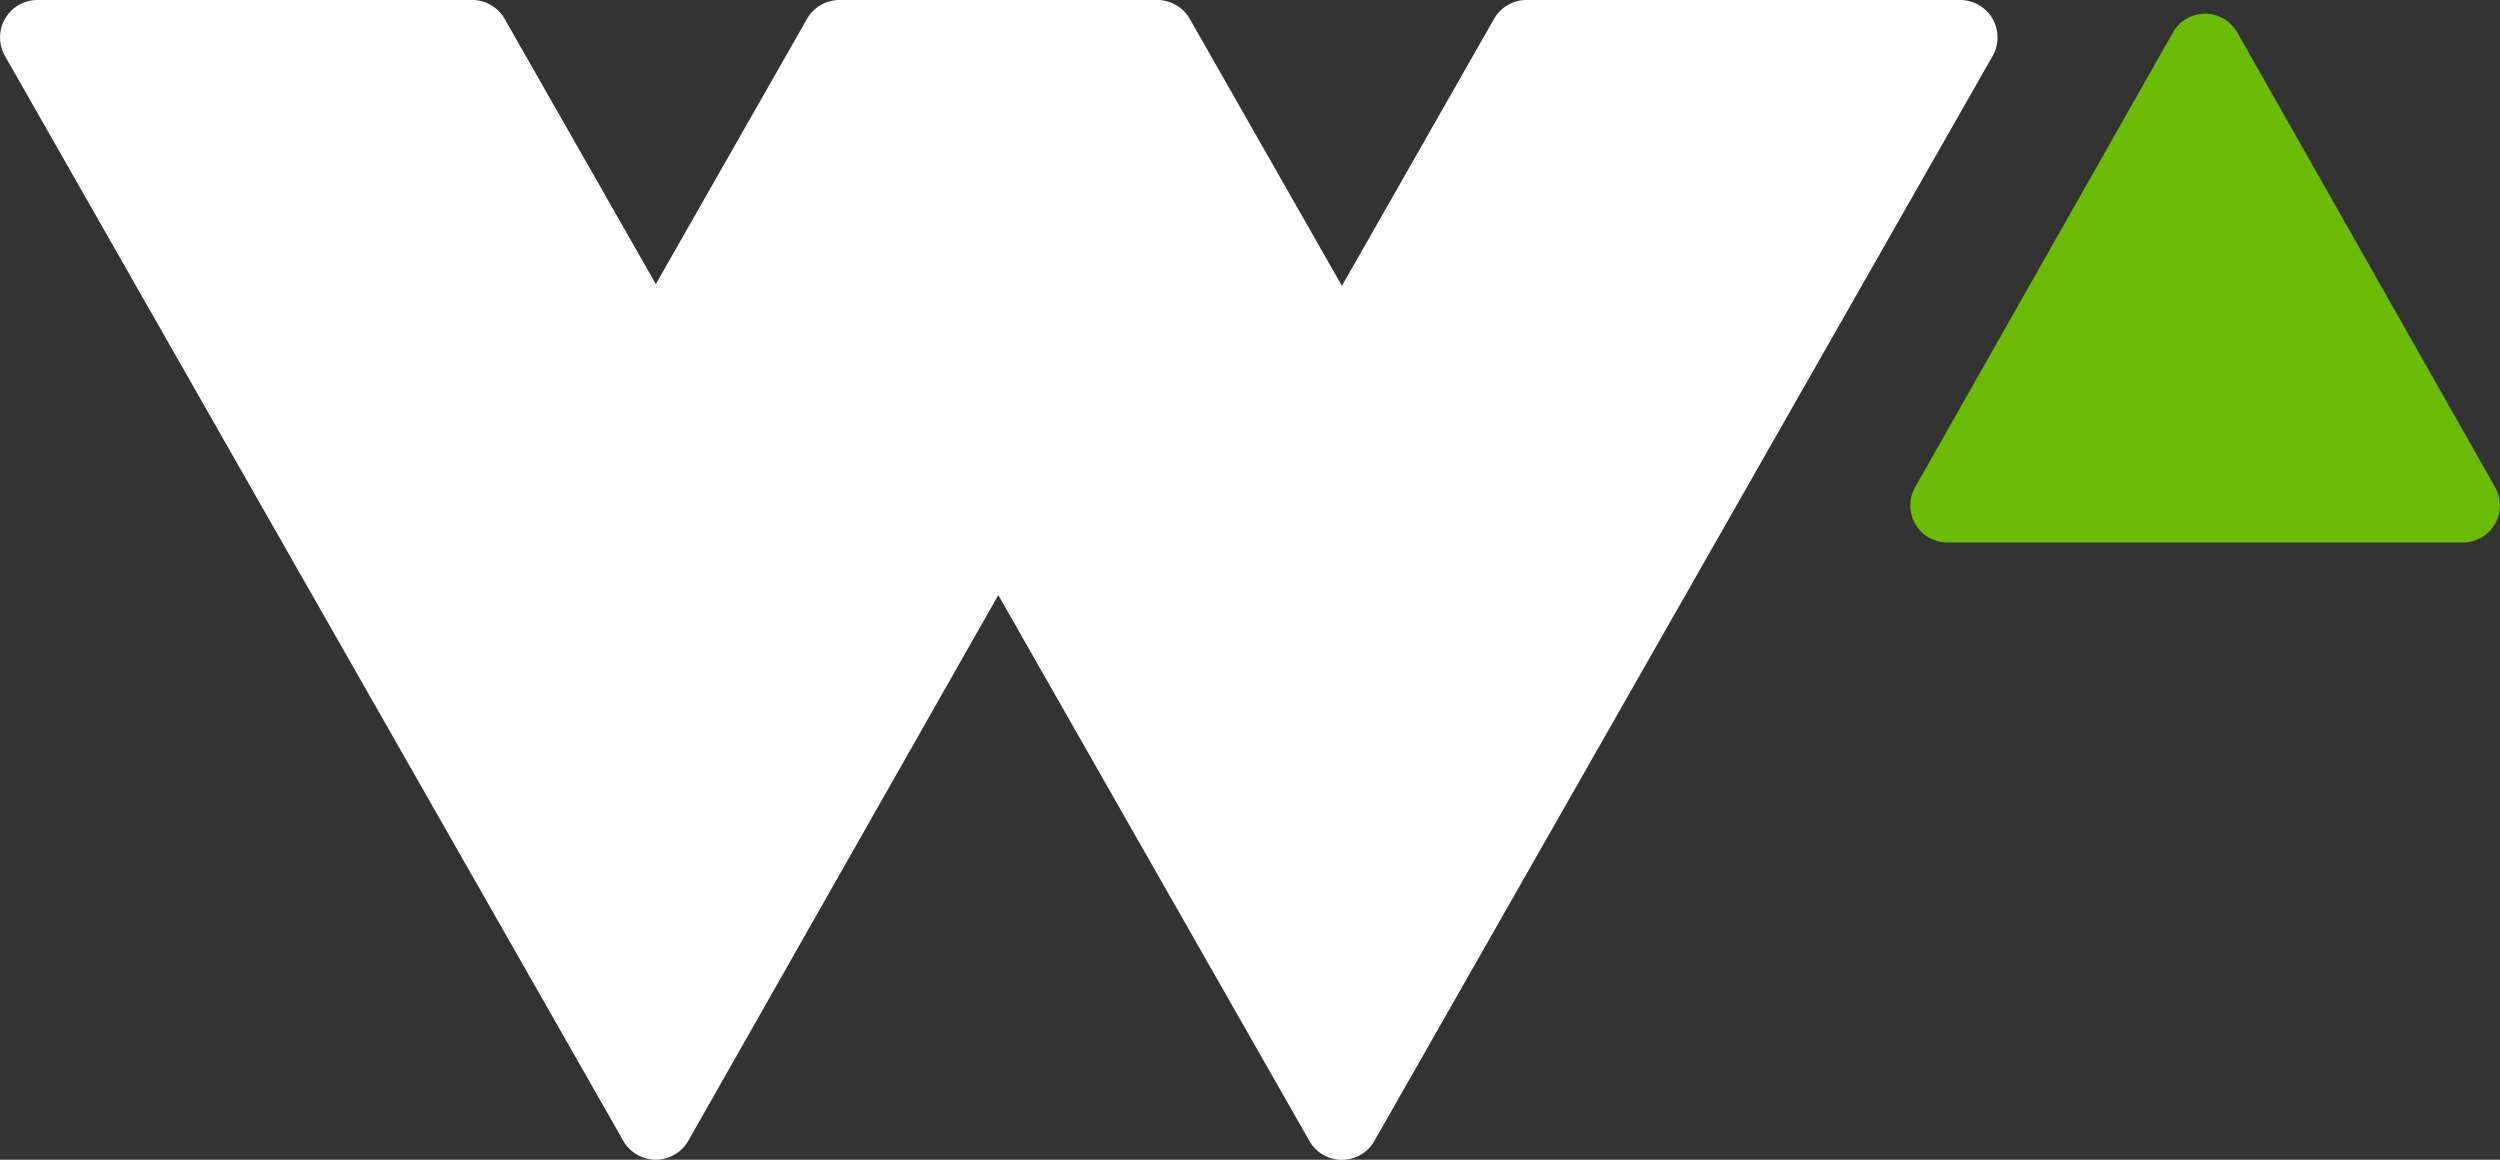
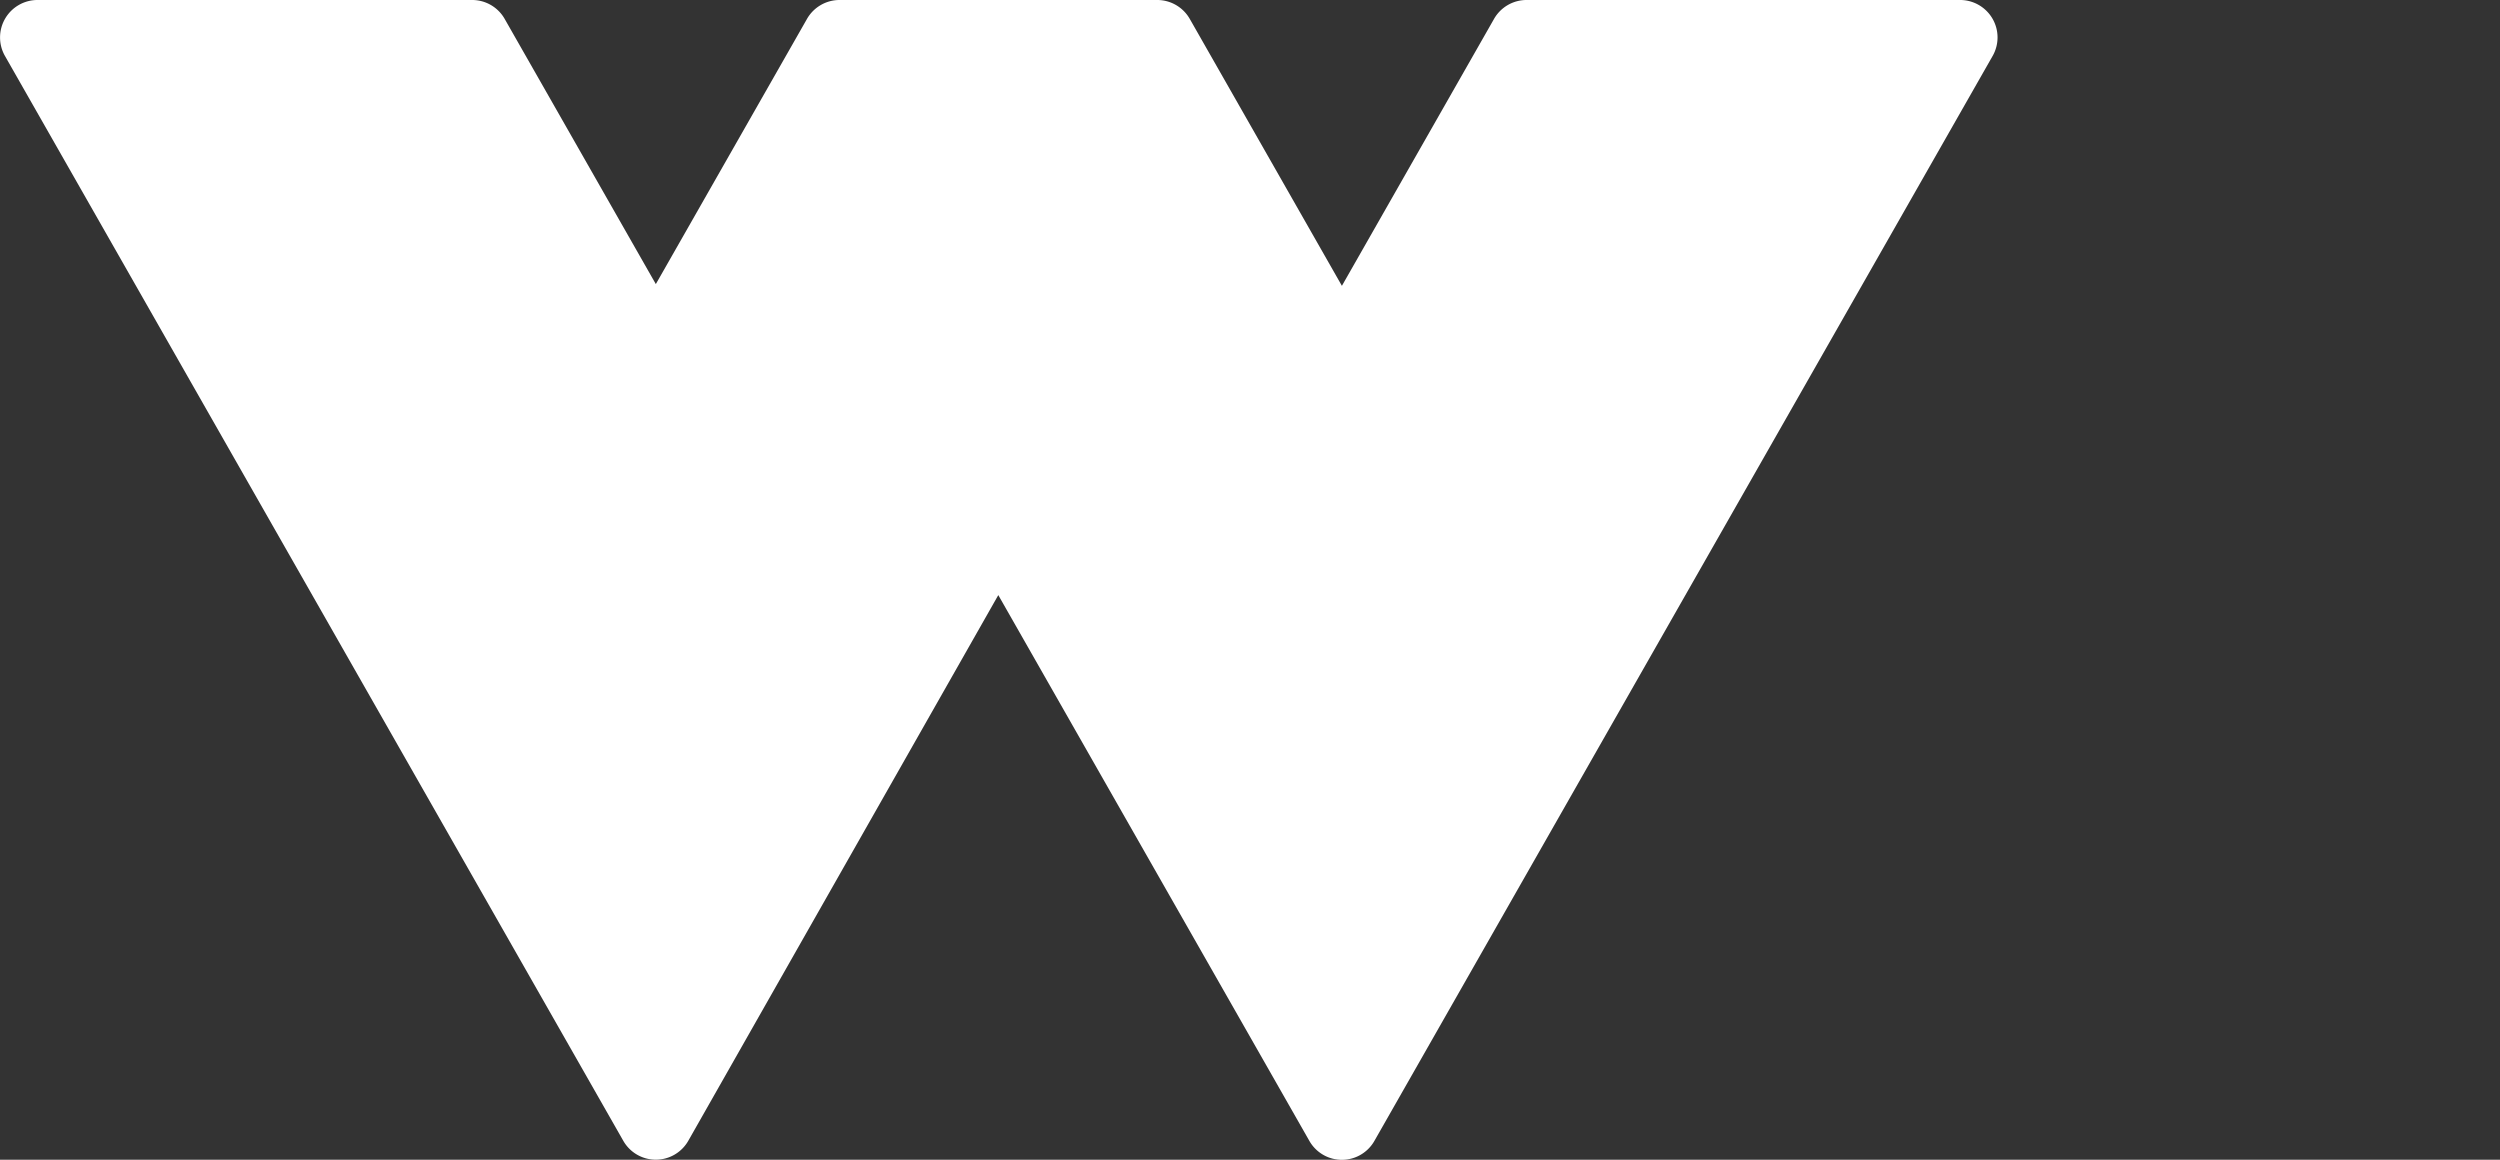
<svg xmlns="http://www.w3.org/2000/svg" width="75" height="34.792" viewBox="0 0 75 34.792">
  <rect x="0" y="0" width="75" height="34.792" fill="#333333" stroke="none" />
  <g id="Simbolo_Winov" transform="translate(-872.221 -493.513)">
-     <path id="Caminho_501" data-name="Caminho 501" d="M1026.474,510.475h15.467a1.11,1.11,0,0,0,.966-1.658l-7.734-13.641a1.11,1.11,0,0,0-1.932,0l-7.733,13.641A1.11,1.11,0,0,0,1026.474,510.475Z" transform="translate(-95.833 -0.688)" fill="#6bba06" />
    <path id="Caminho_502" data-name="Caminho 502" d="M917.042,494.08l-4.564,8.008-4.564-8.008a1.123,1.123,0,0,0-.976-.567h-9.532a1.123,1.123,0,0,0-.975.567l-4.535,7.956-4.535-7.956a1.122,1.122,0,0,0-.975-.567h-13.04a1.123,1.123,0,0,0-.976,1.679l18.549,32.544a1.122,1.122,0,0,0,1.951,0l9.3-16.37,9.332,16.374a1.122,1.122,0,0,0,1.951,0L932,495.192a1.123,1.123,0,0,0-.976-1.679h-13.01A1.123,1.123,0,0,0,917.042,494.08Z" transform="translate(0)" fill="#fff" />
  </g>
</svg>